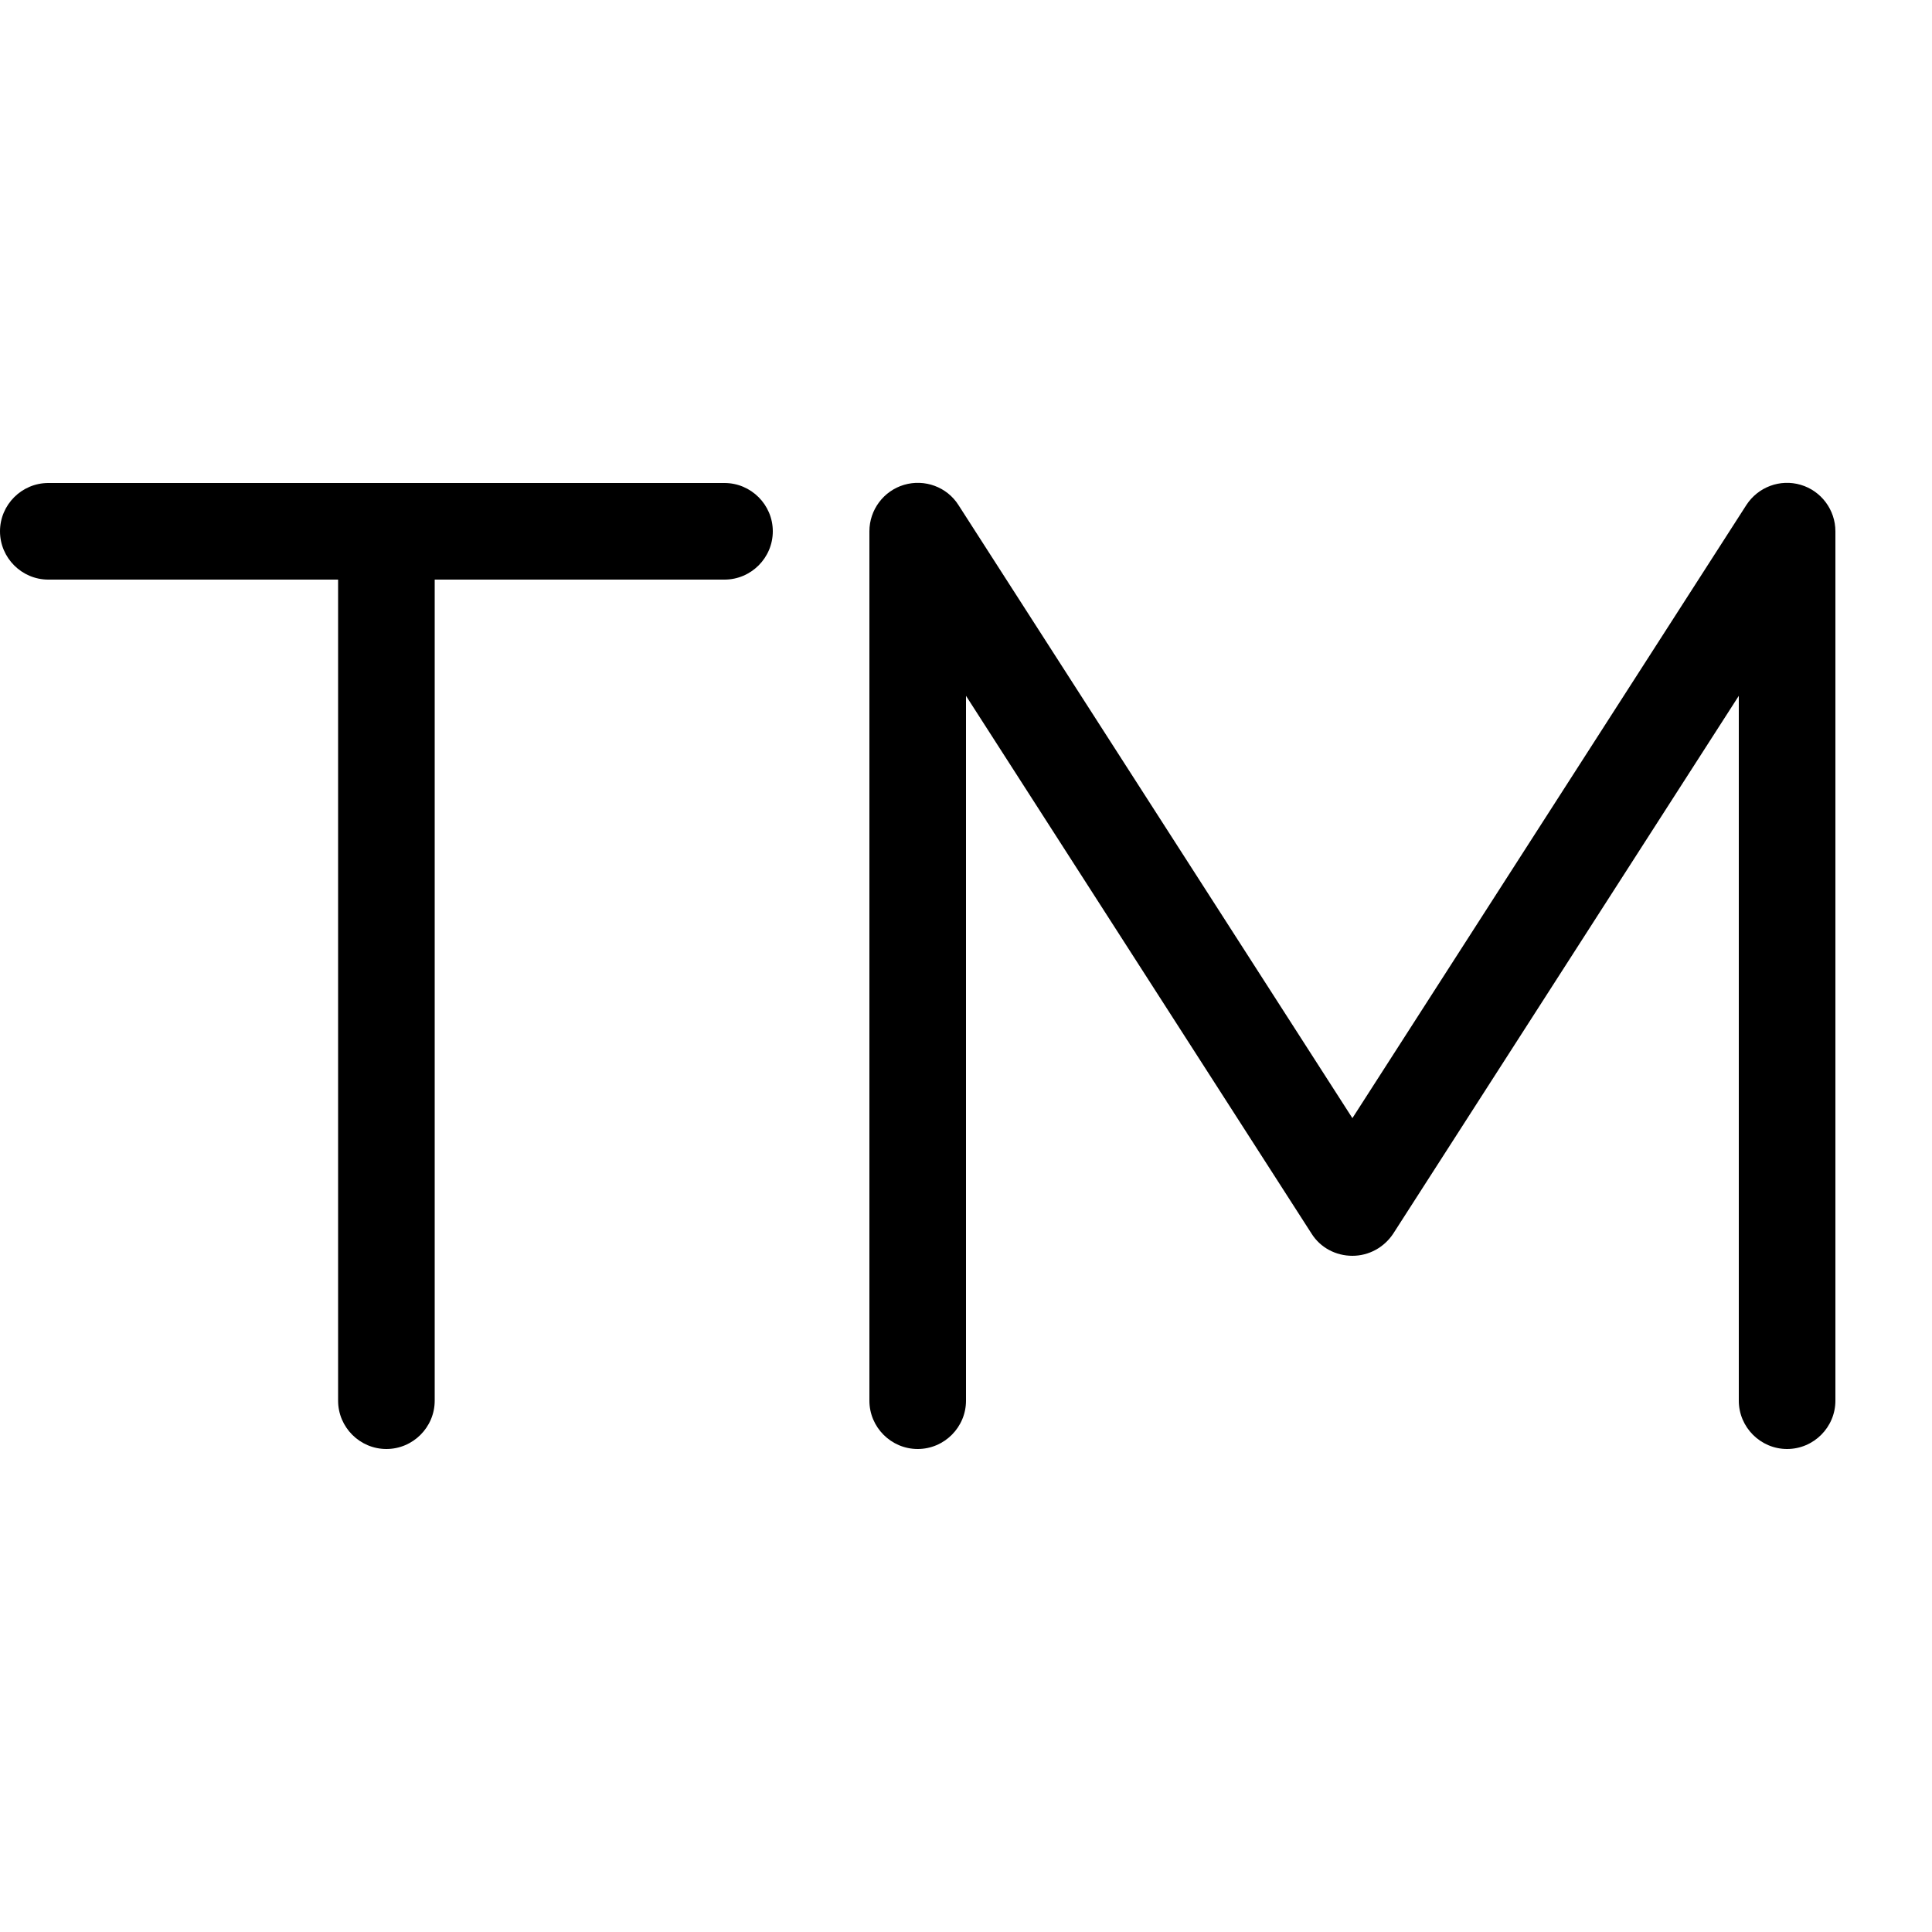
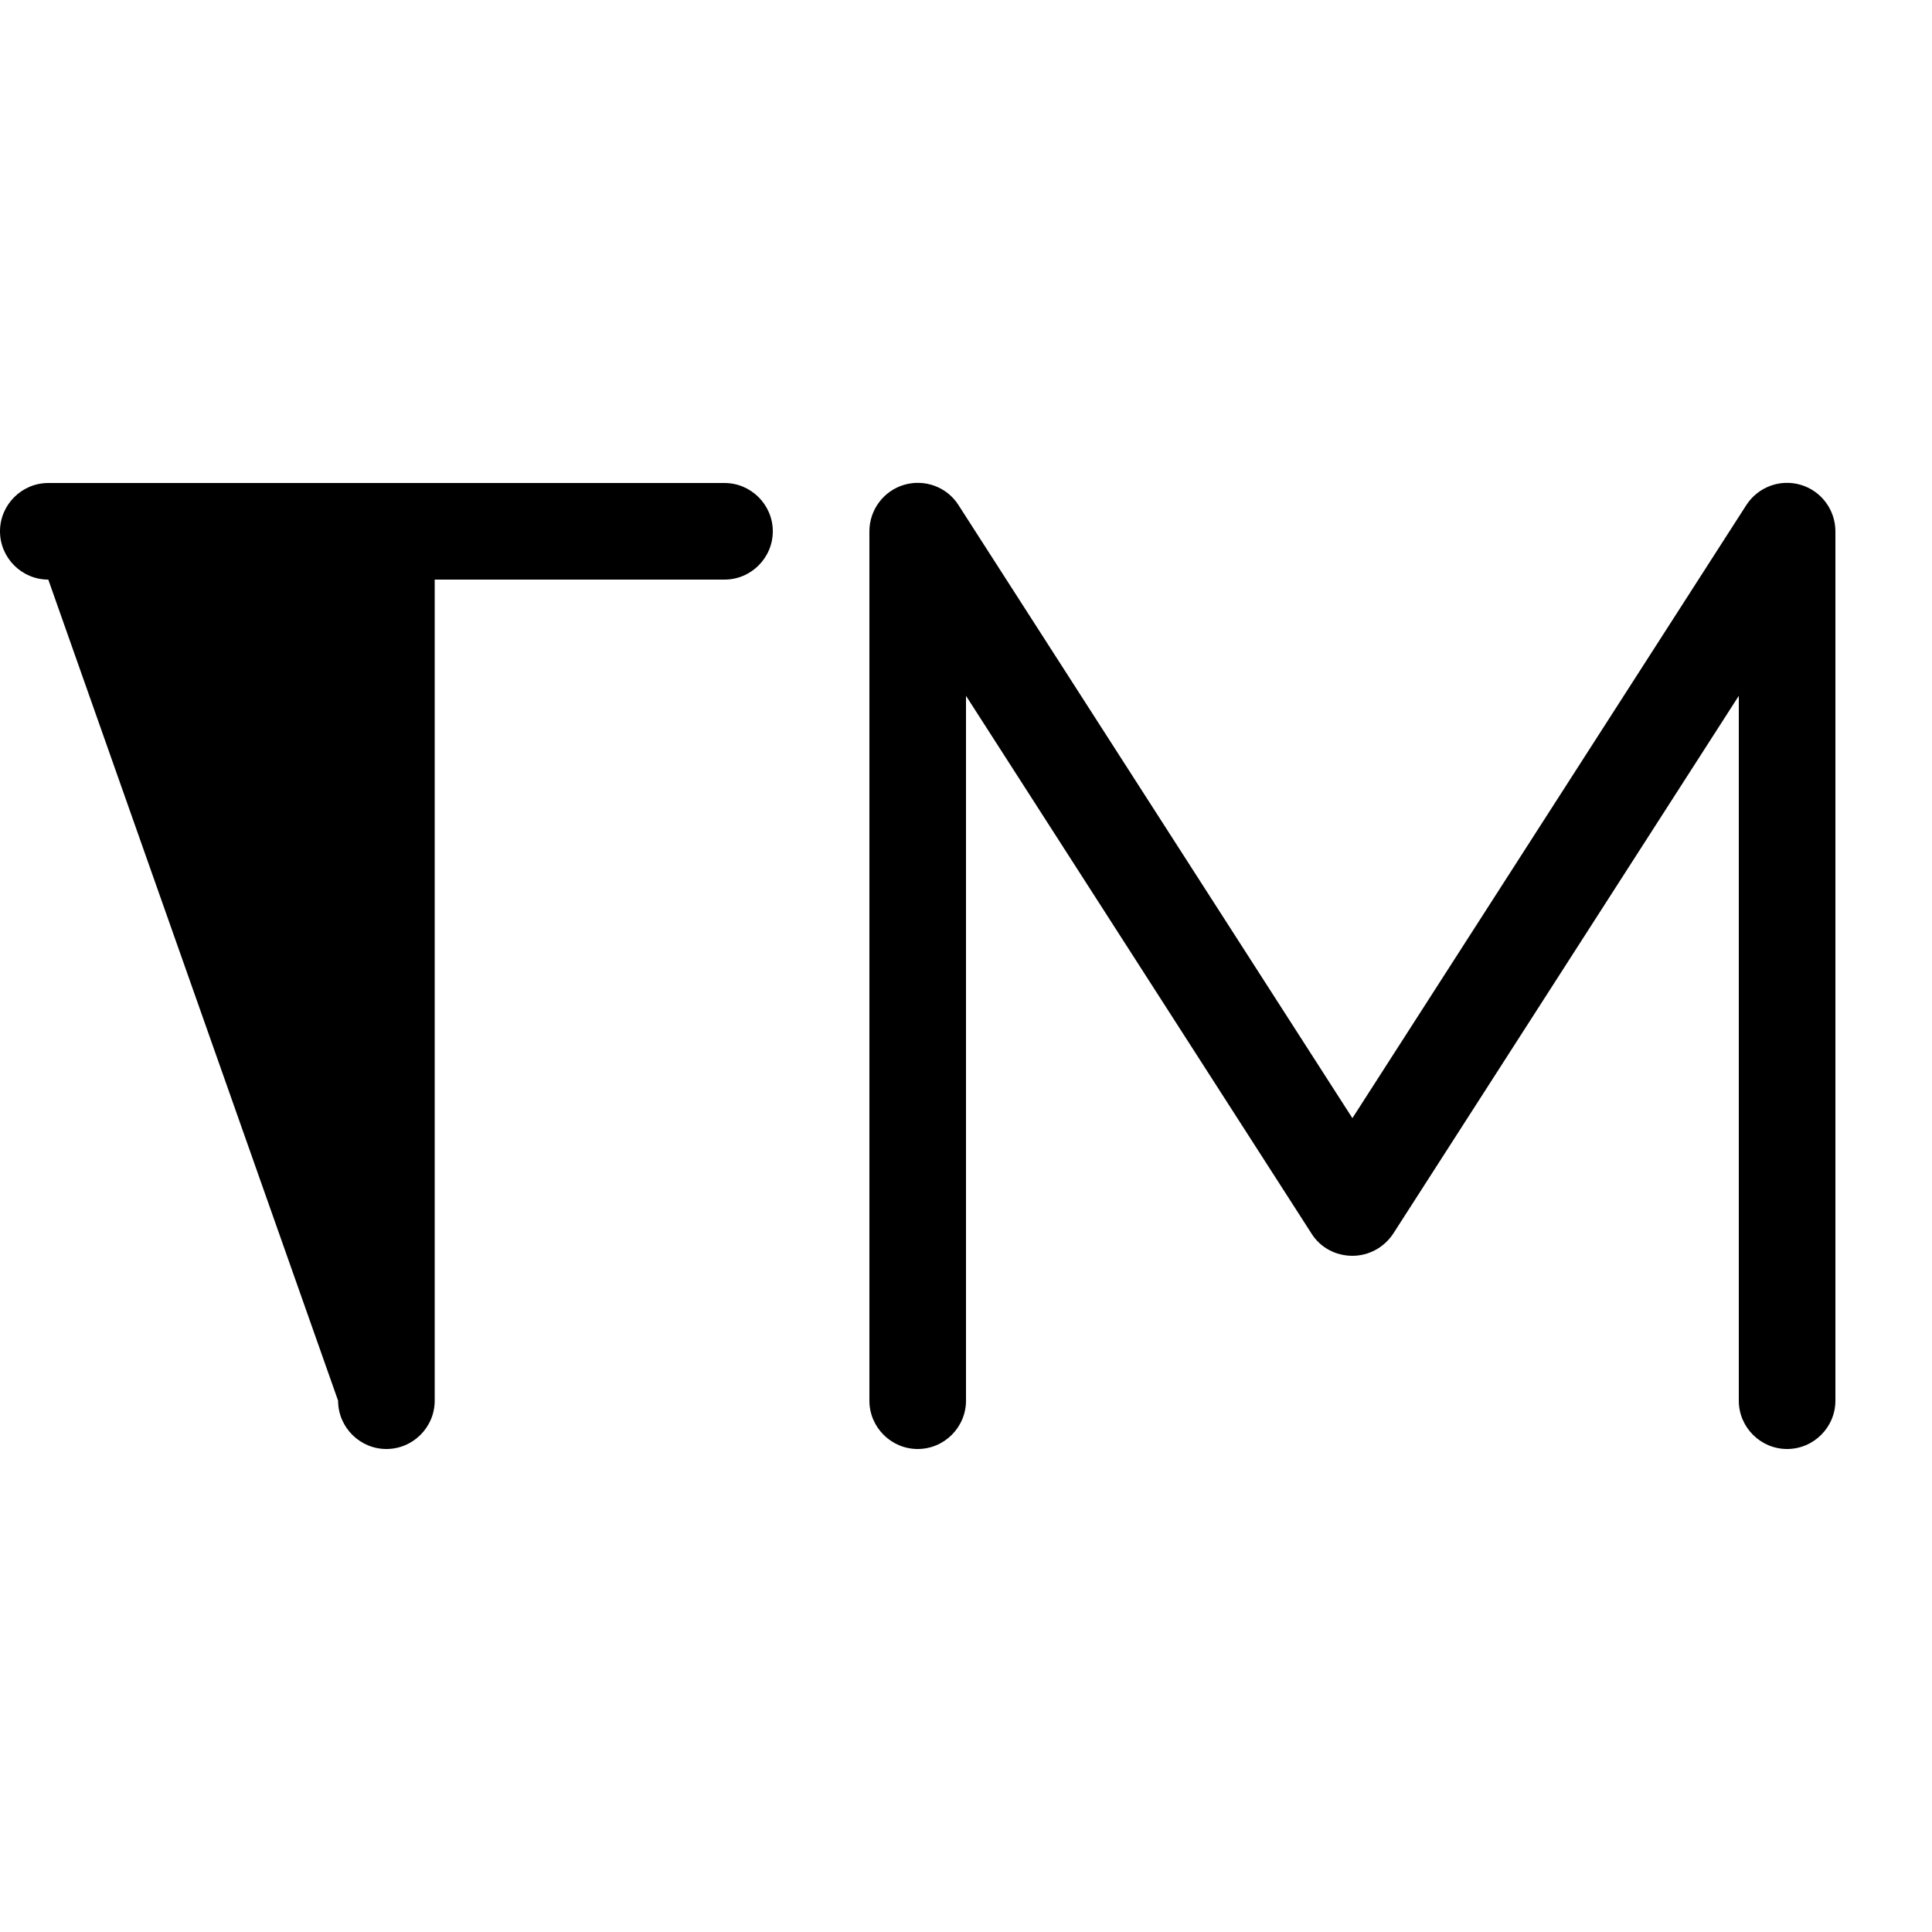
<svg xmlns="http://www.w3.org/2000/svg" viewBox="0 0 640 640">
-   <path opacity=".4" fill="currentColor" d="" />
-   <path fill="currentColor" d="M0 176C0 184.8 7.2 192 16 192L112 192L112 464C112 472.8 119.2 480 128 480C136.8 480 144 472.8 144 464L144 192L240 192C248.8 192 256 184.8 256 176C256 167.2 248.8 160 240 160L16 160C7.2 160 0 167.2 0 176zM317.5 167.3C313.7 161.3 306.3 158.6 299.5 160.6C292.7 162.6 288 168.9 288 176L288 464C288 472.8 295.2 480 304 480C312.8 480 320 472.8 320 464L320 230.5L434.5 408.7C437.4 413.3 442.5 416 448 416C453.5 416 458.5 413.2 461.5 408.7L576 230.5L576 464C576 472.8 583.2 480 592 480C600.8 480 608 472.8 608 464L608 176C608 168.9 603.3 162.6 596.5 160.6C589.7 158.6 582.4 161.3 578.5 167.3L448 370.4L317.5 167.3z" />
+   <path fill="currentColor" d="M0 176C0 184.8 7.2 192 16 192L112 464C112 472.8 119.2 480 128 480C136.8 480 144 472.8 144 464L144 192L240 192C248.8 192 256 184.8 256 176C256 167.2 248.8 160 240 160L16 160C7.2 160 0 167.2 0 176zM317.5 167.3C313.7 161.3 306.3 158.6 299.5 160.6C292.7 162.6 288 168.9 288 176L288 464C288 472.8 295.2 480 304 480C312.8 480 320 472.8 320 464L320 230.5L434.5 408.7C437.4 413.3 442.5 416 448 416C453.5 416 458.5 413.2 461.5 408.7L576 230.5L576 464C576 472.8 583.2 480 592 480C600.8 480 608 472.8 608 464L608 176C608 168.9 603.3 162.6 596.5 160.6C589.7 158.6 582.4 161.3 578.5 167.3L448 370.4L317.5 167.3z" />
</svg>